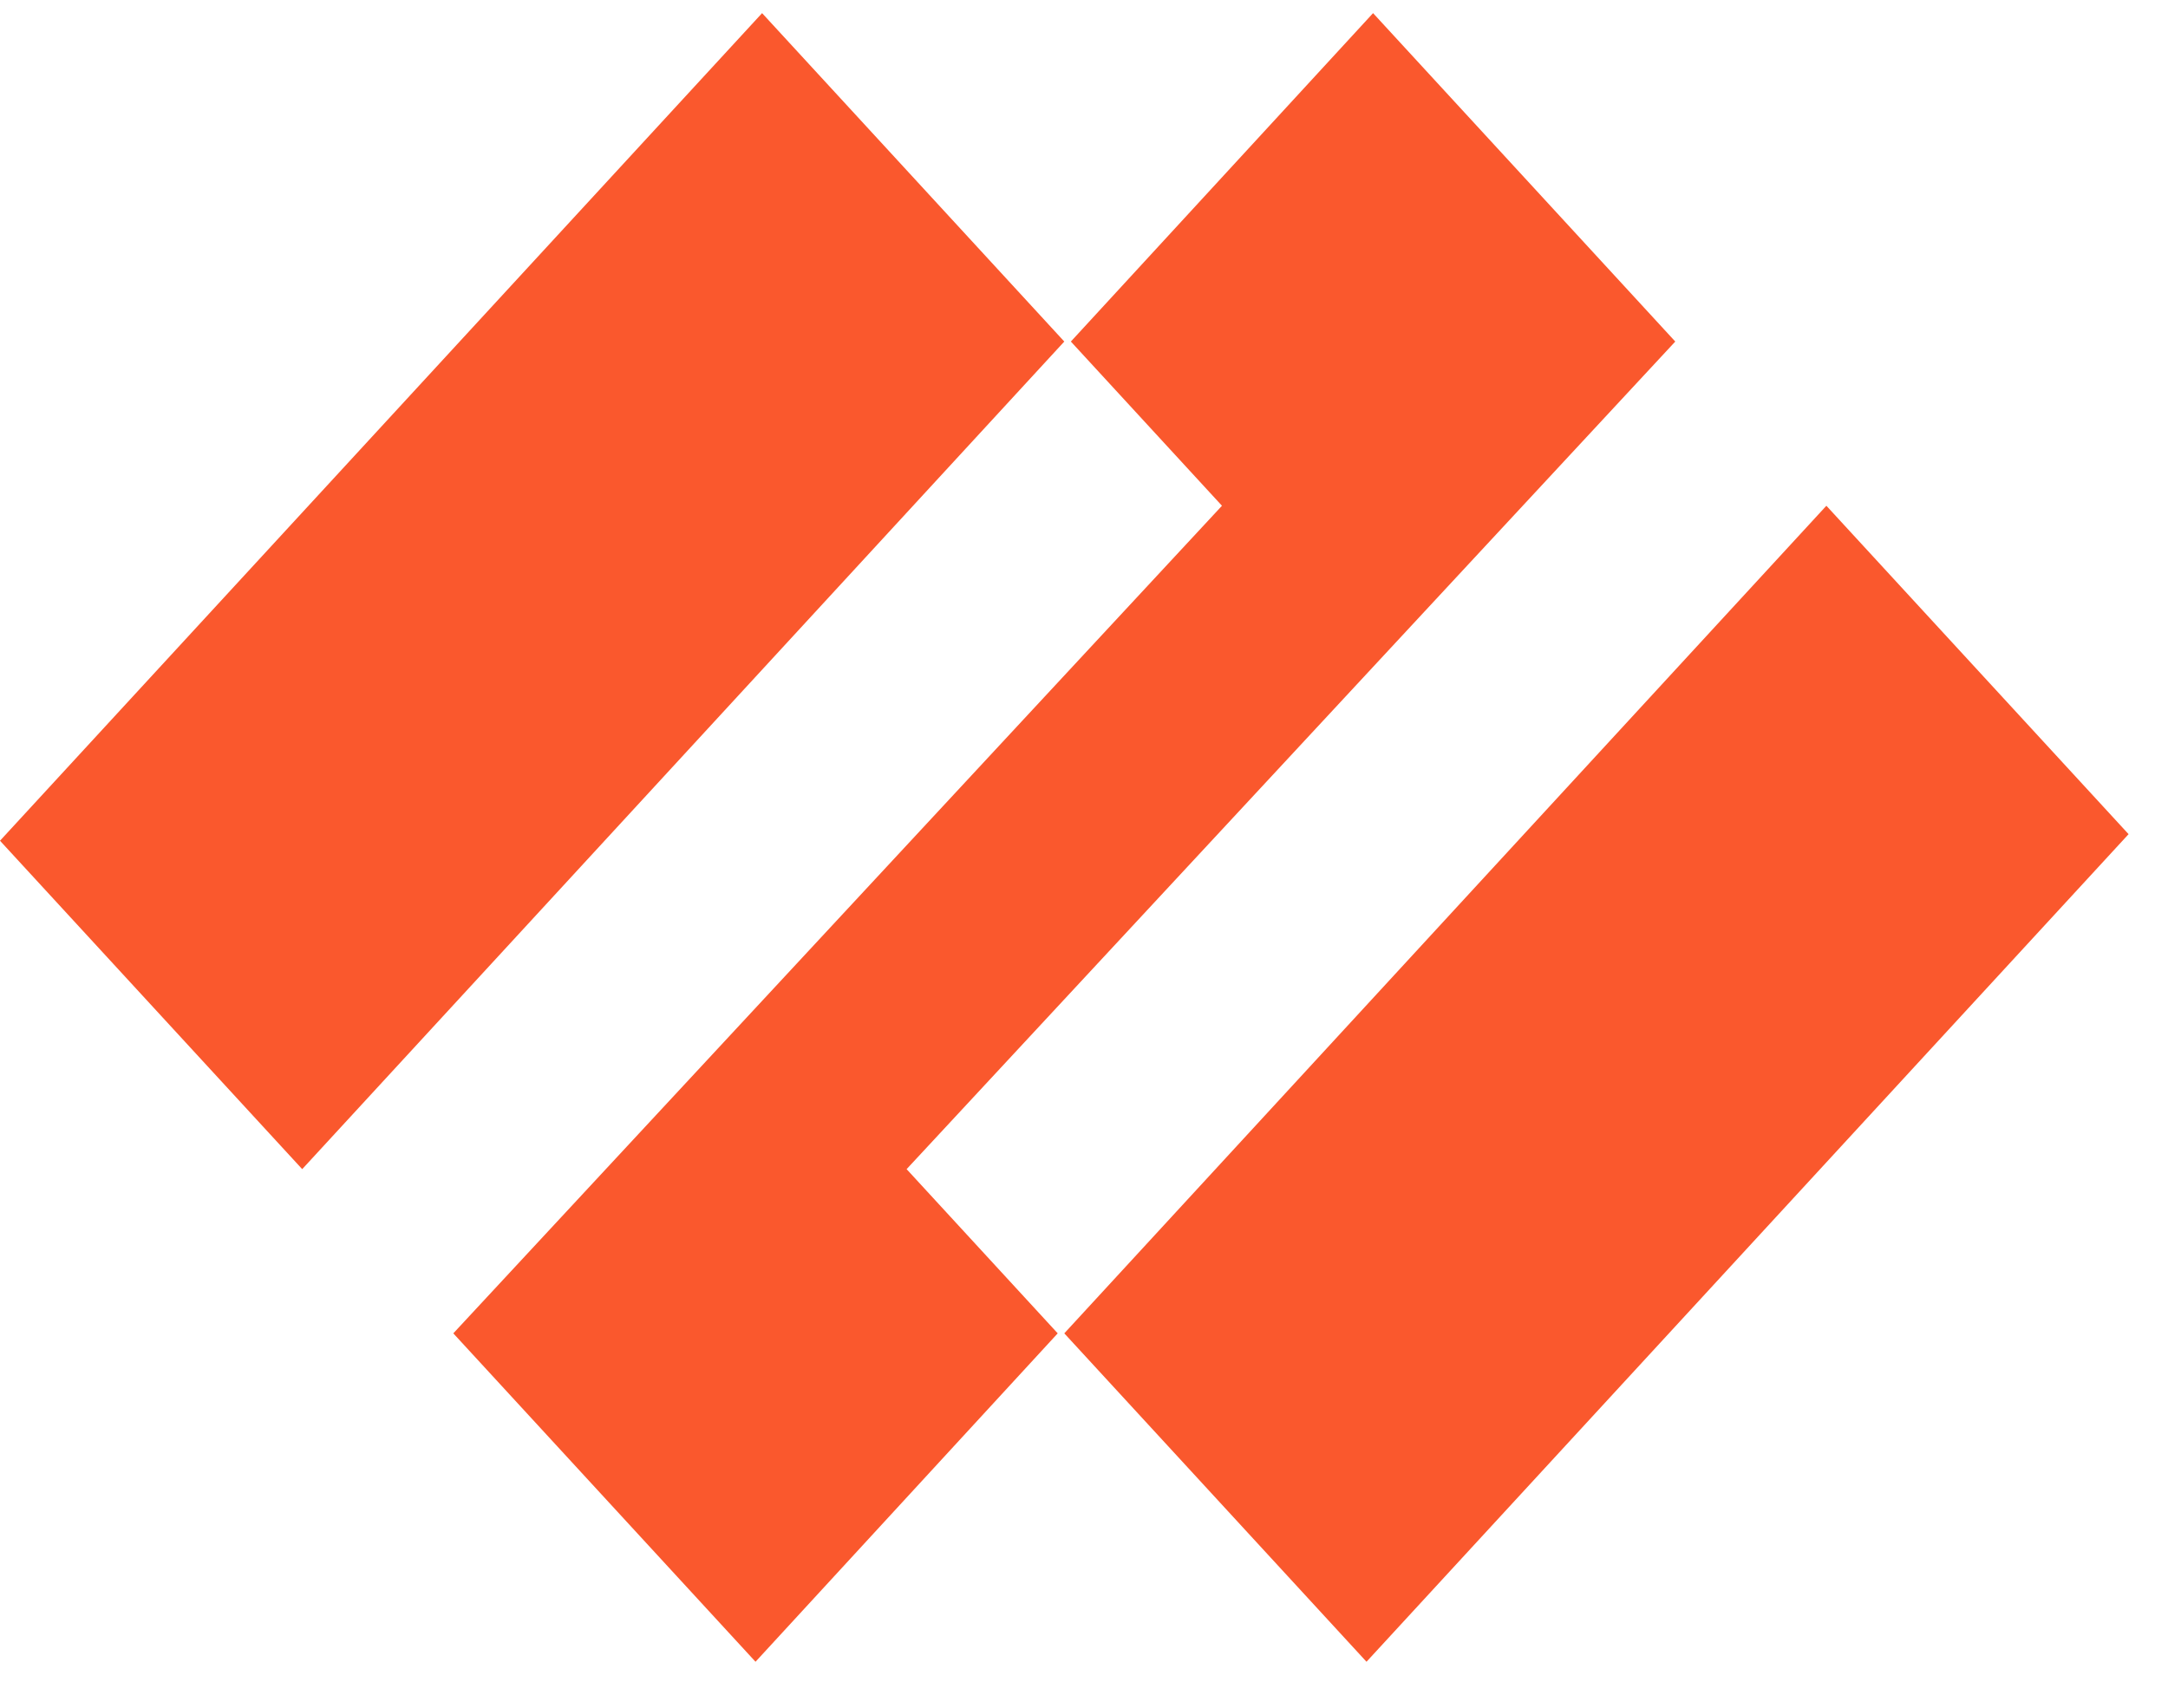
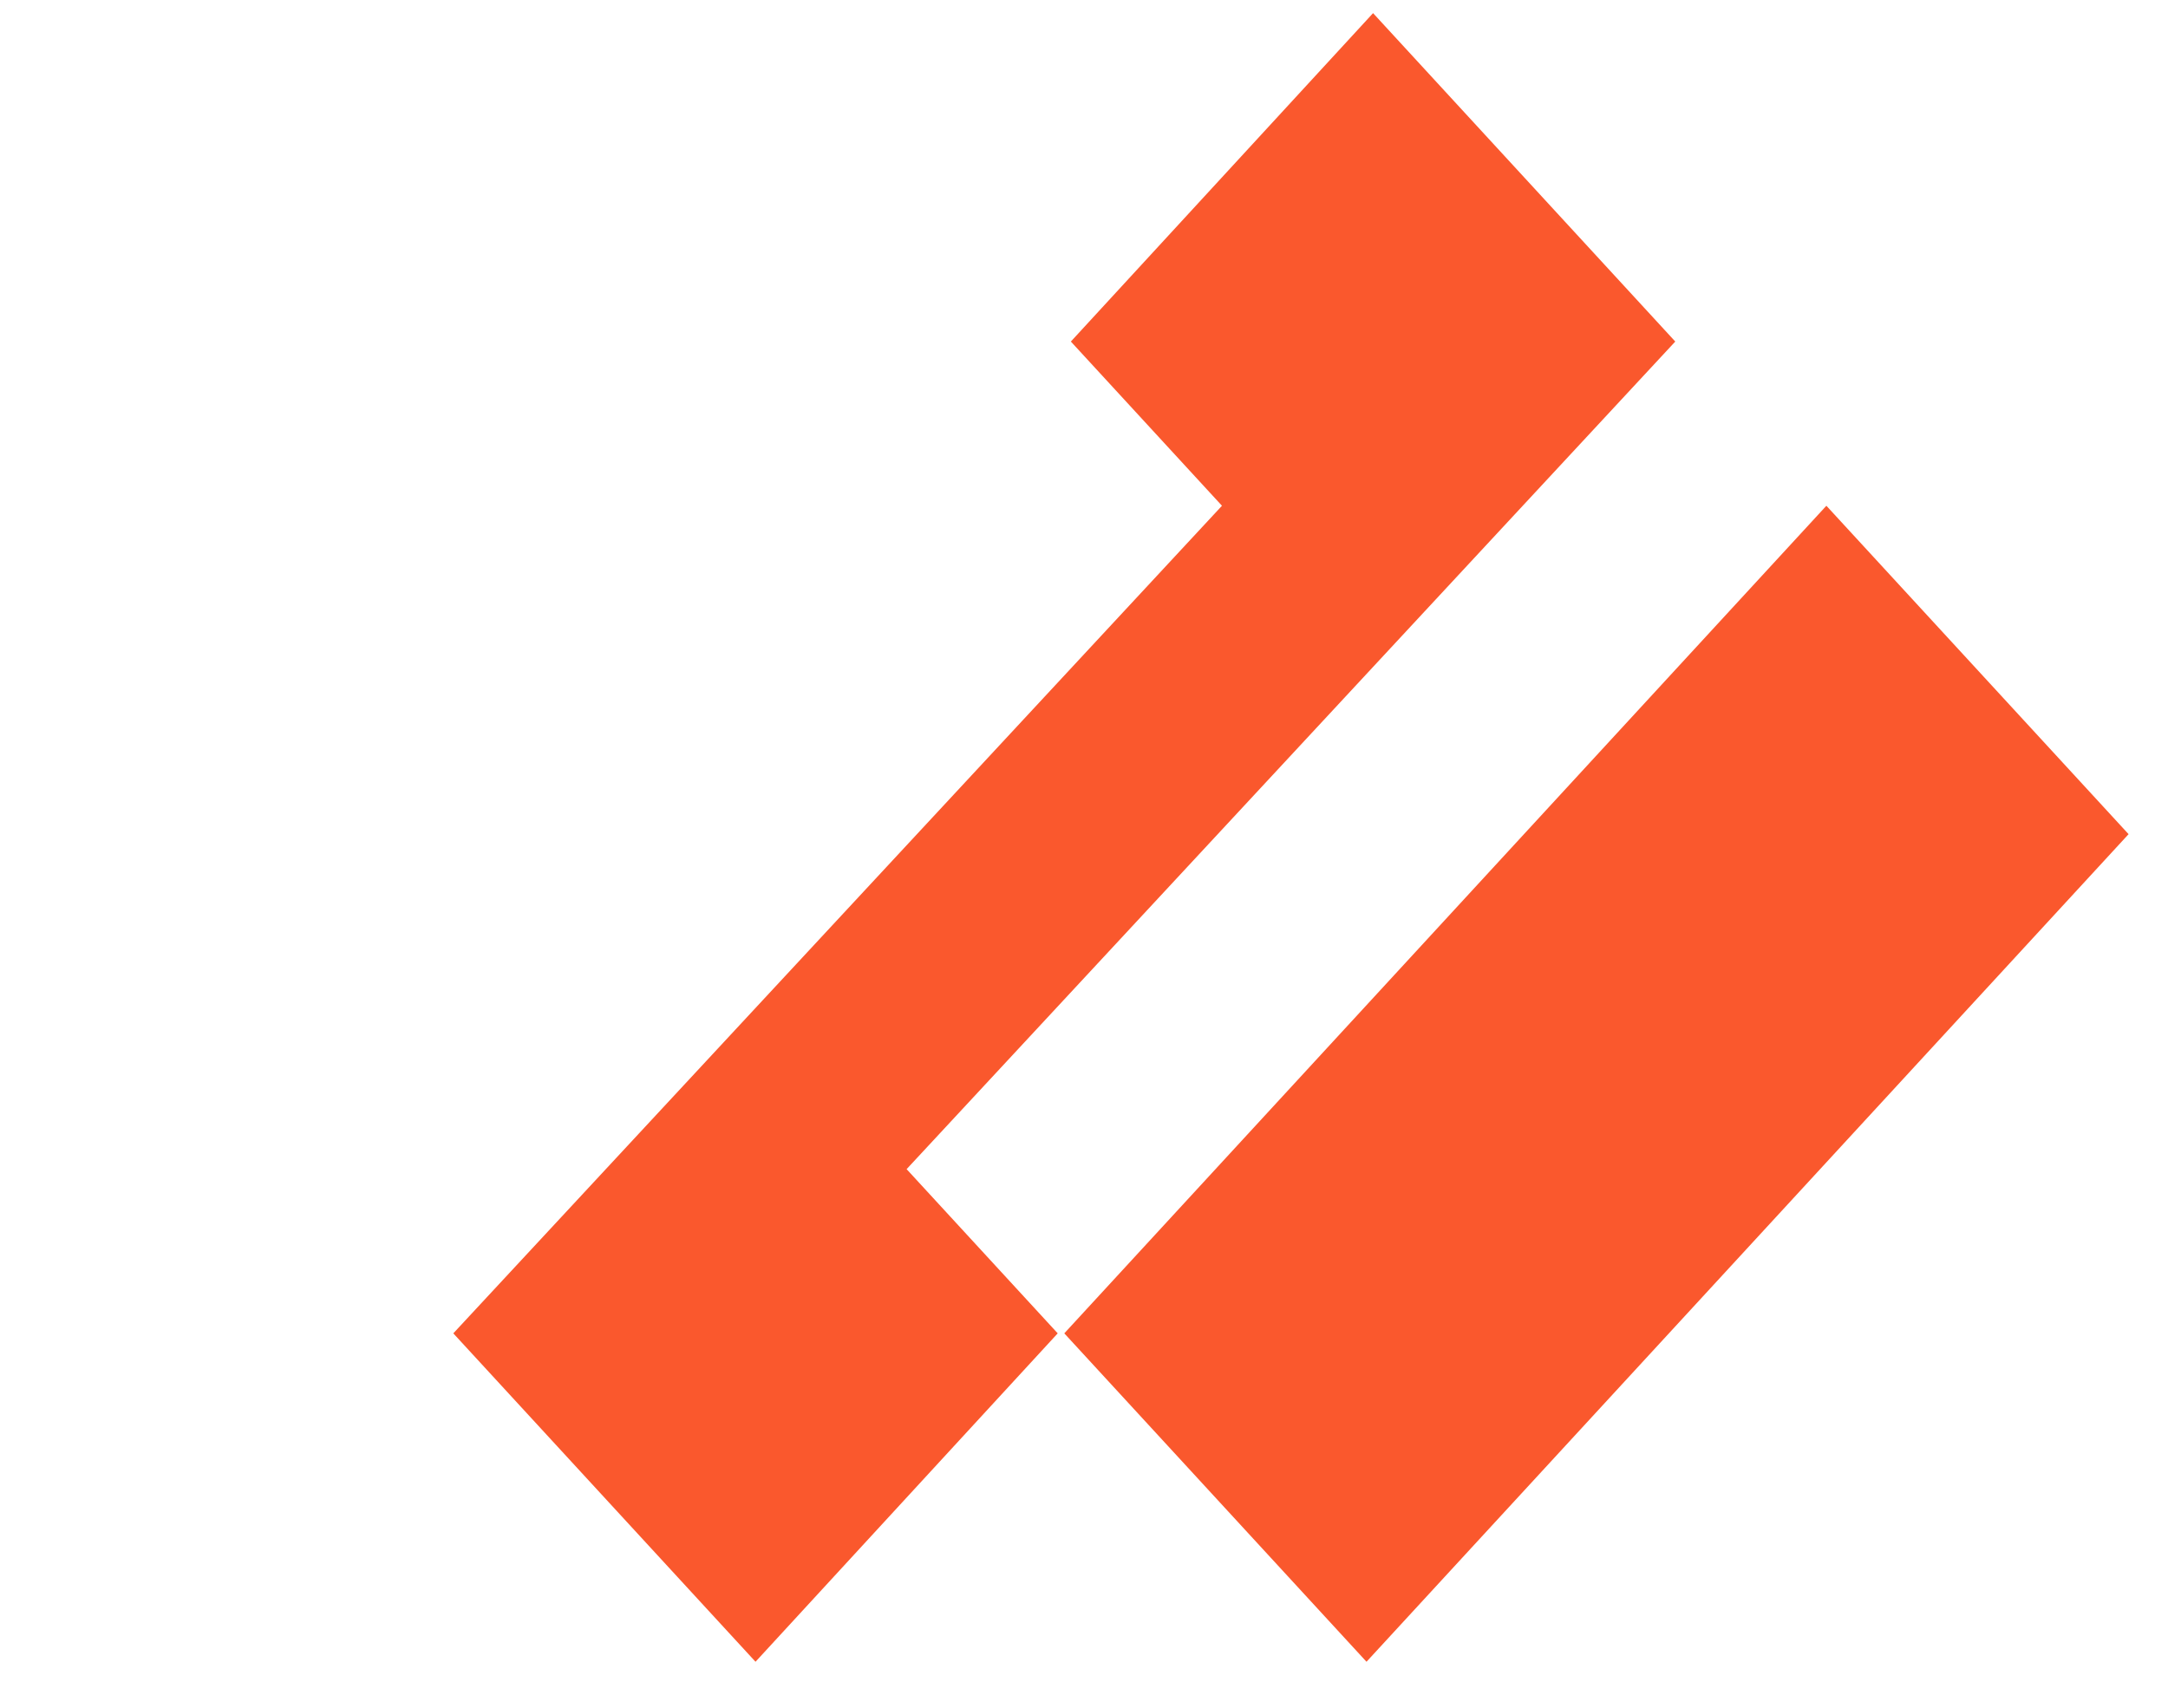
<svg xmlns="http://www.w3.org/2000/svg" version="1.1" x="0px" y="0px" viewBox="0 0 33 26" style="enable-background:new 0 0 33 26;" xml:space="preserve" fill="#fa582d">
  <path d="M25.5,5.2l-4.6-5l-4.6,5l2.3,2.5L6.9,20.3l4.6,5l4.6-5l-2.3-2.5L25.5,5.2z" />
-   <path d="M11.6,0.2L0,12.8l4.6,5L16.2,5.2L11.6,0.2z" />
  <path d="M27.8,7.7L16.2,20.3l4.6,5l11.6-12.6L27.8,7.7z" />
</svg>